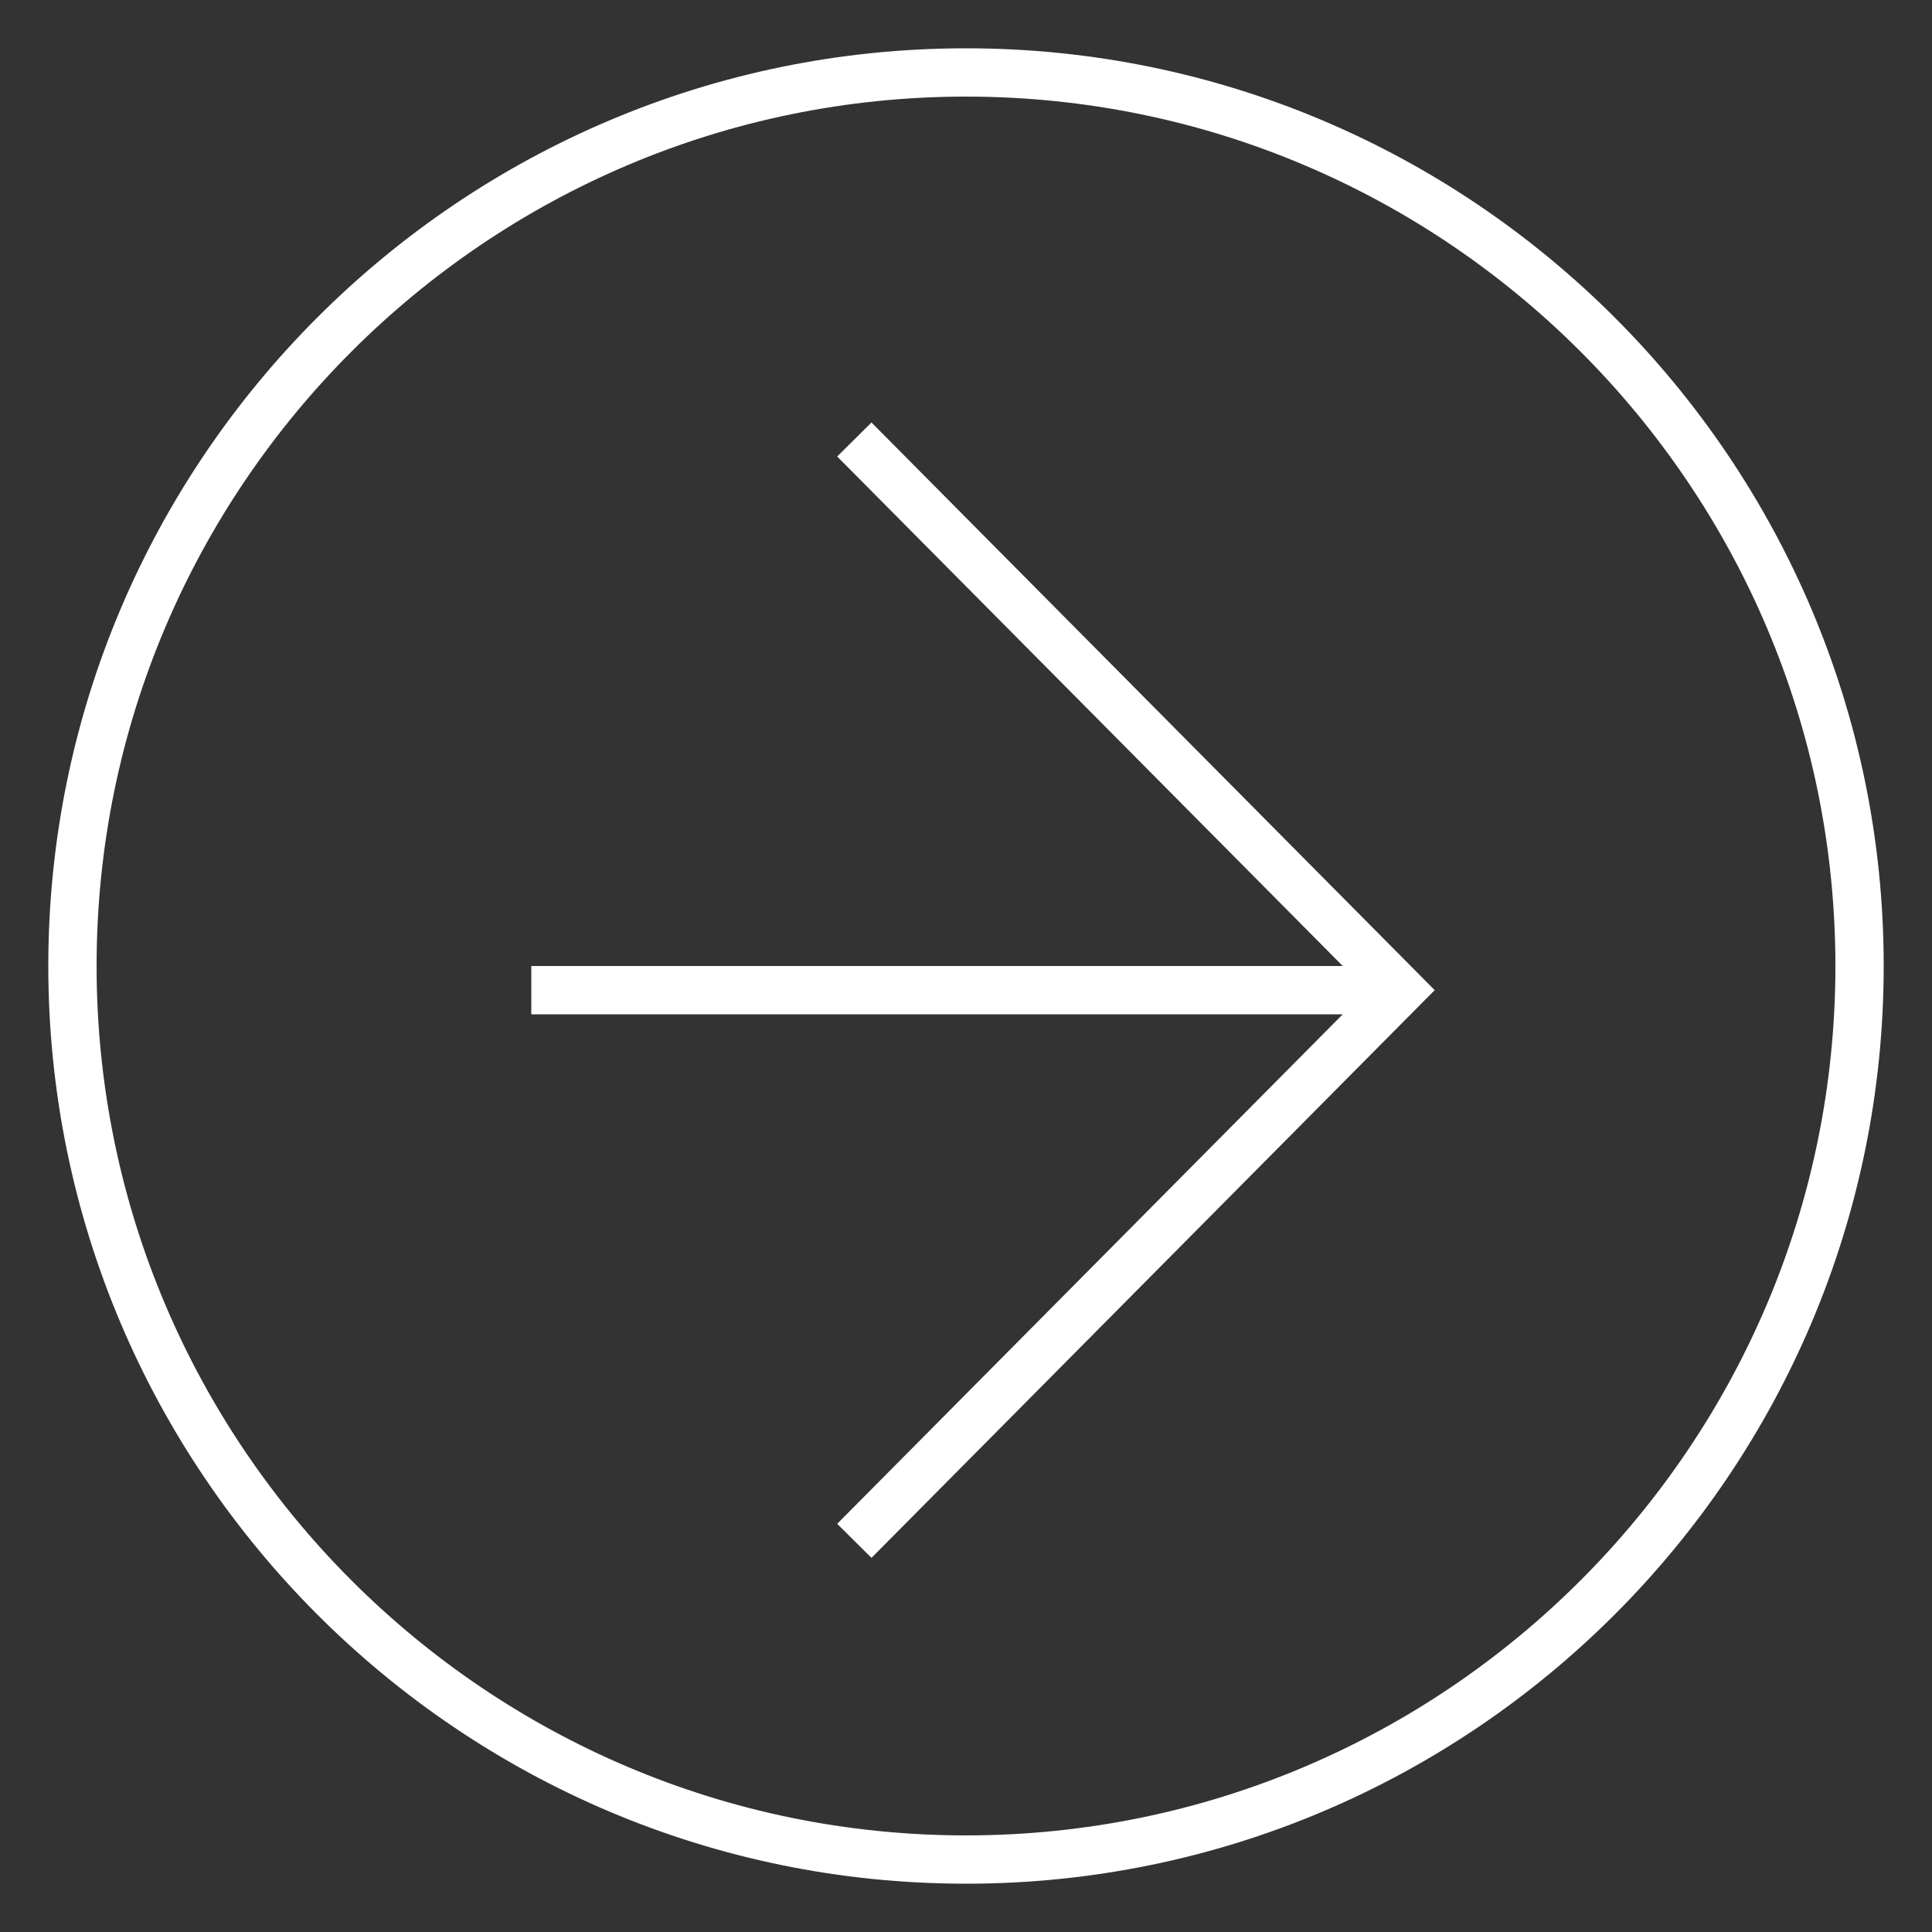
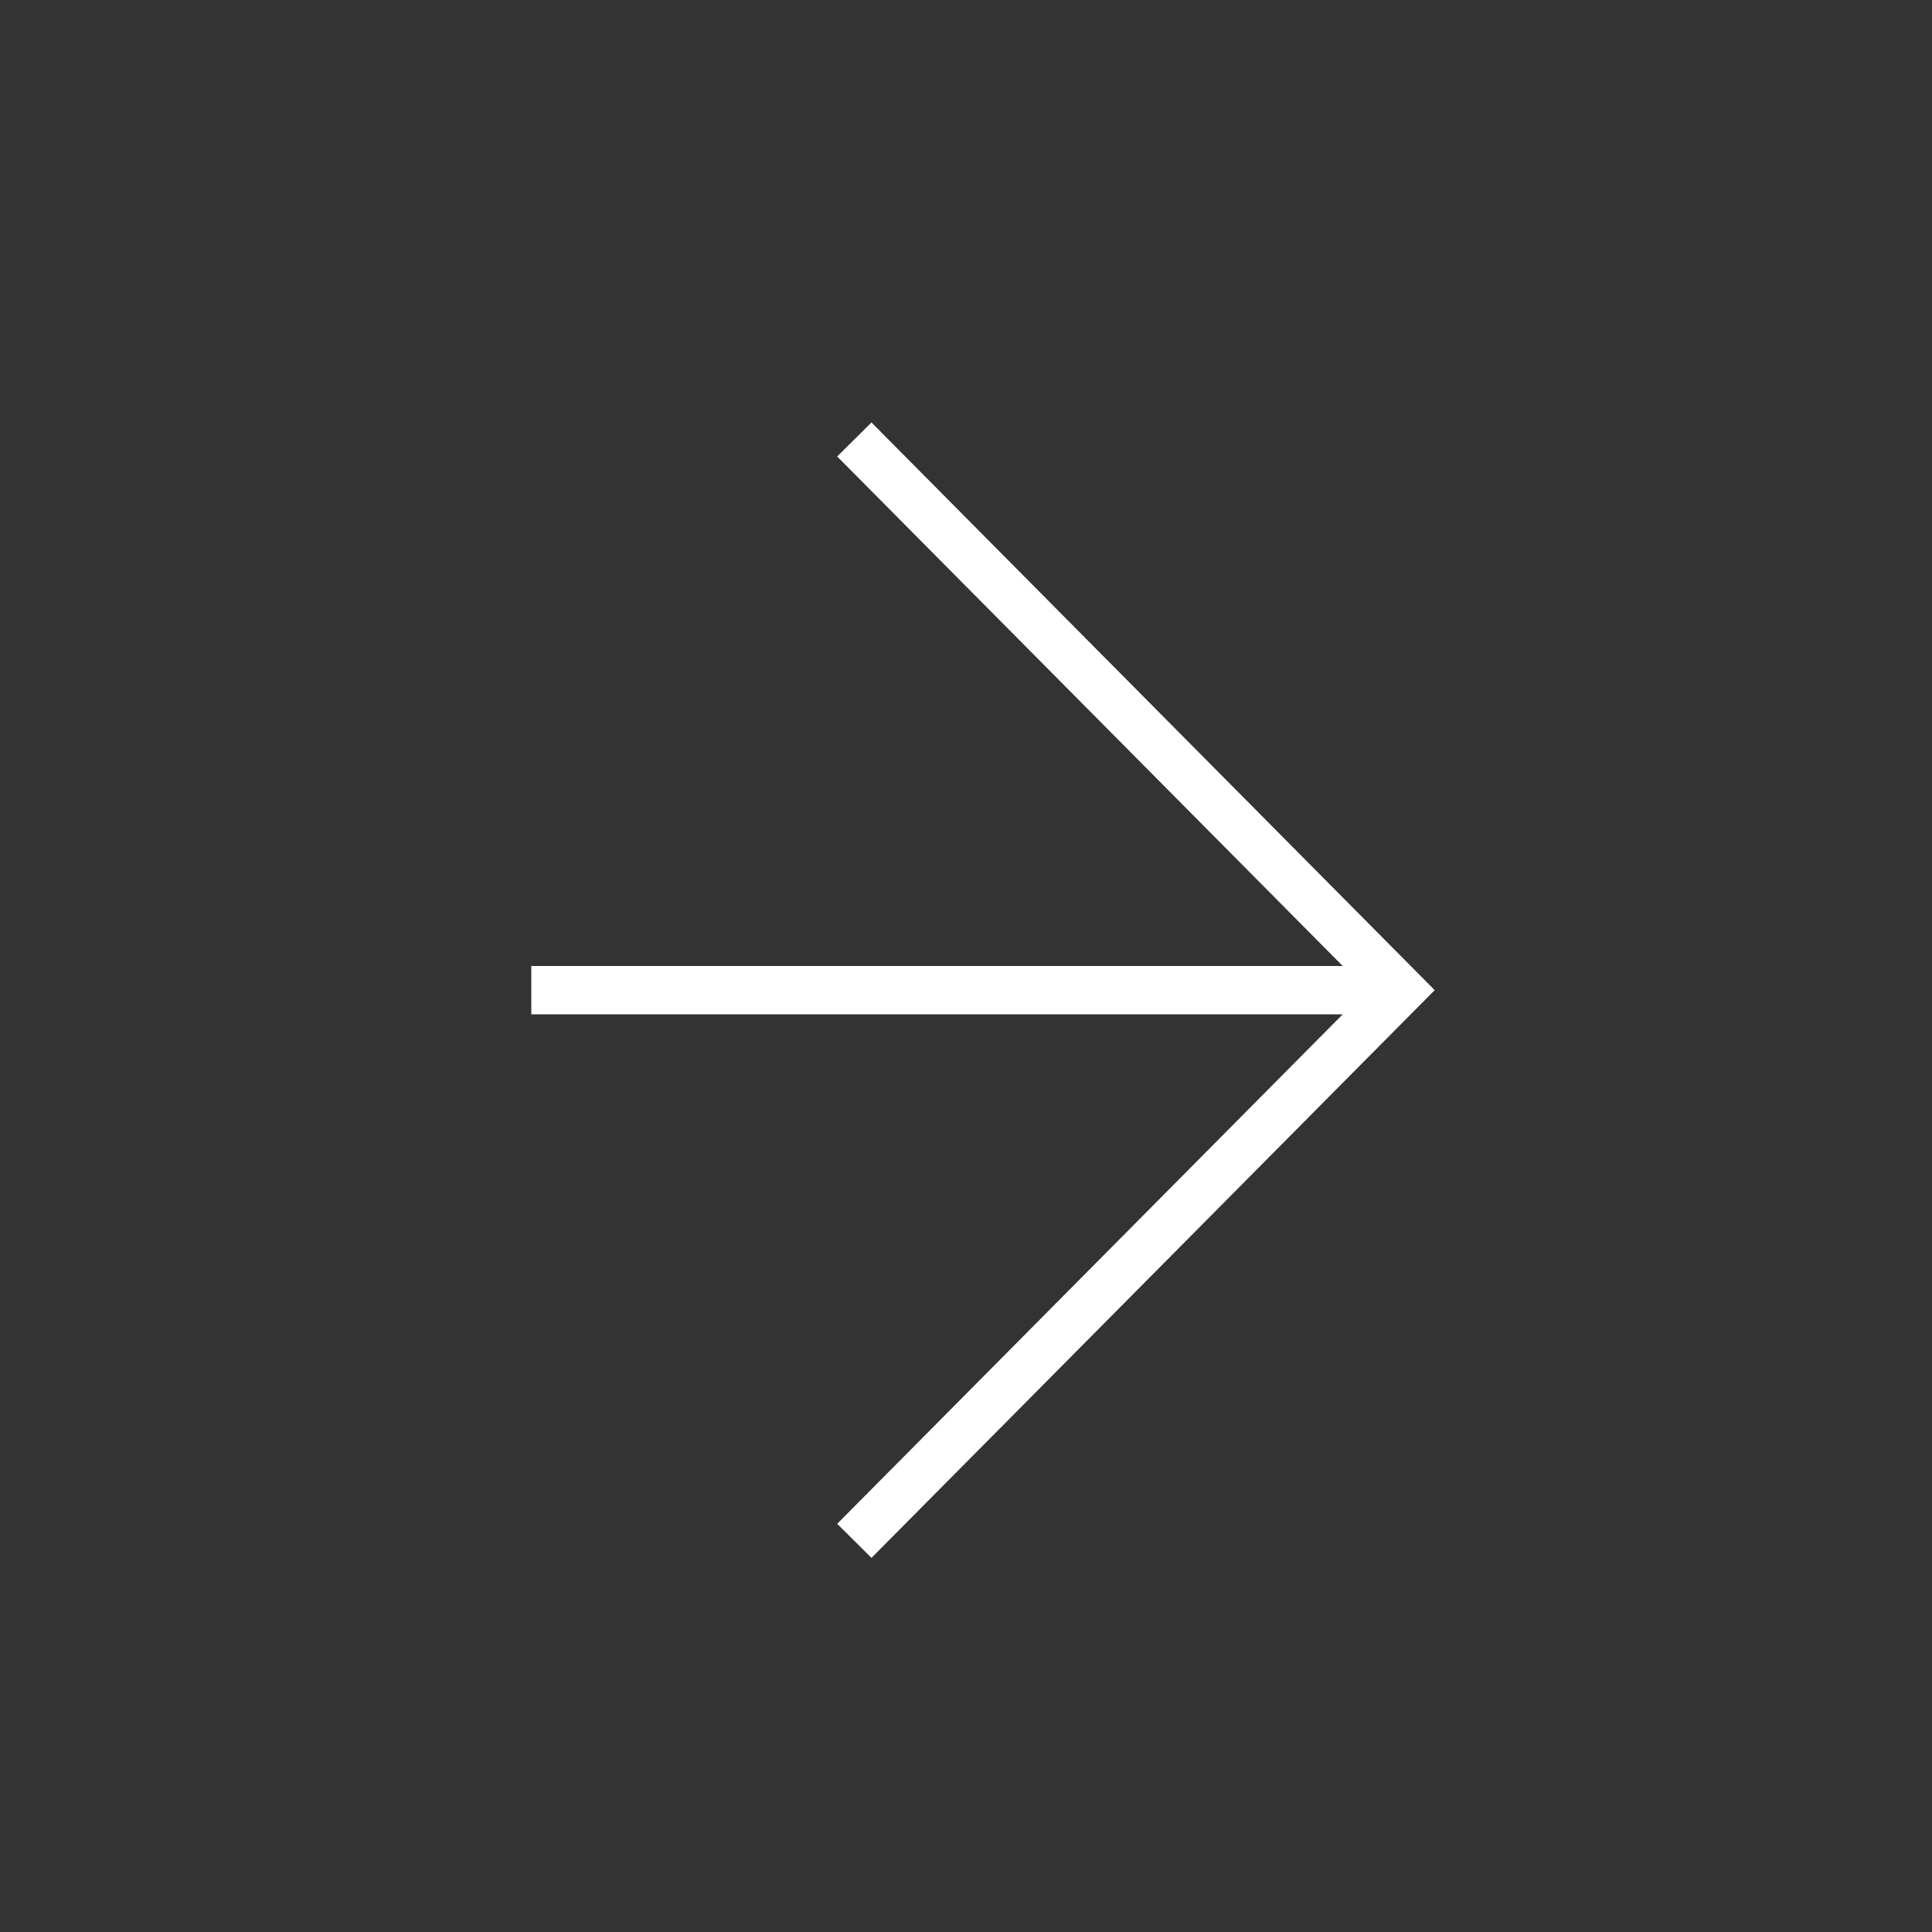
<svg xmlns="http://www.w3.org/2000/svg" id="_レイヤー_1" data-name="レイヤー_1" width="40" height="40" version="1.1" viewBox="0 0 40 40">
  <rect x="0" y="0" width="40" height="40" fill="#333333" stroke="none" />
  <defs>
    <style>
      .st0 {
        fill: #fff;
      }
    </style>
  </defs>
  <polygon class="st0" points="18.043 8.747 17.333 9.451 27.8 20 11 20 11 21.001 27.799 21.001 17.333 31.549 18.043 32.254 29.704 20.5 18.043 8.747" />
-   <path class="st0" d="M20,39C9.523,39,1,30.476,1,20S9.523,1,20,1s19,8.523,19,19-8.523,19-19,19ZM20,2C10.074,2,2,10.075,2,20s8.075,18,18,18,18-8.074,18-18S29.925,2,20,2Z" />
</svg>